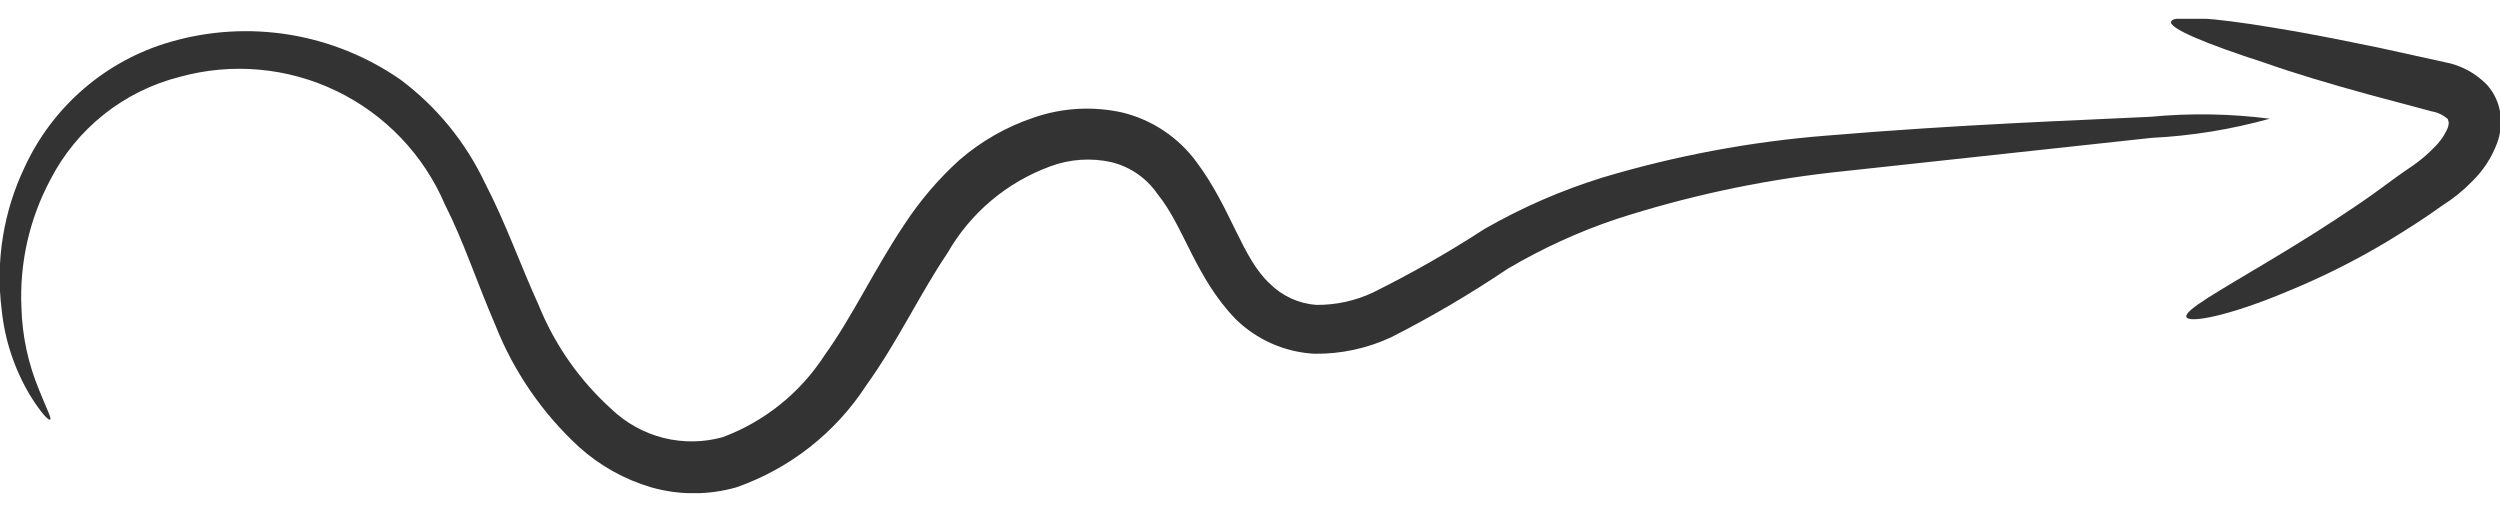
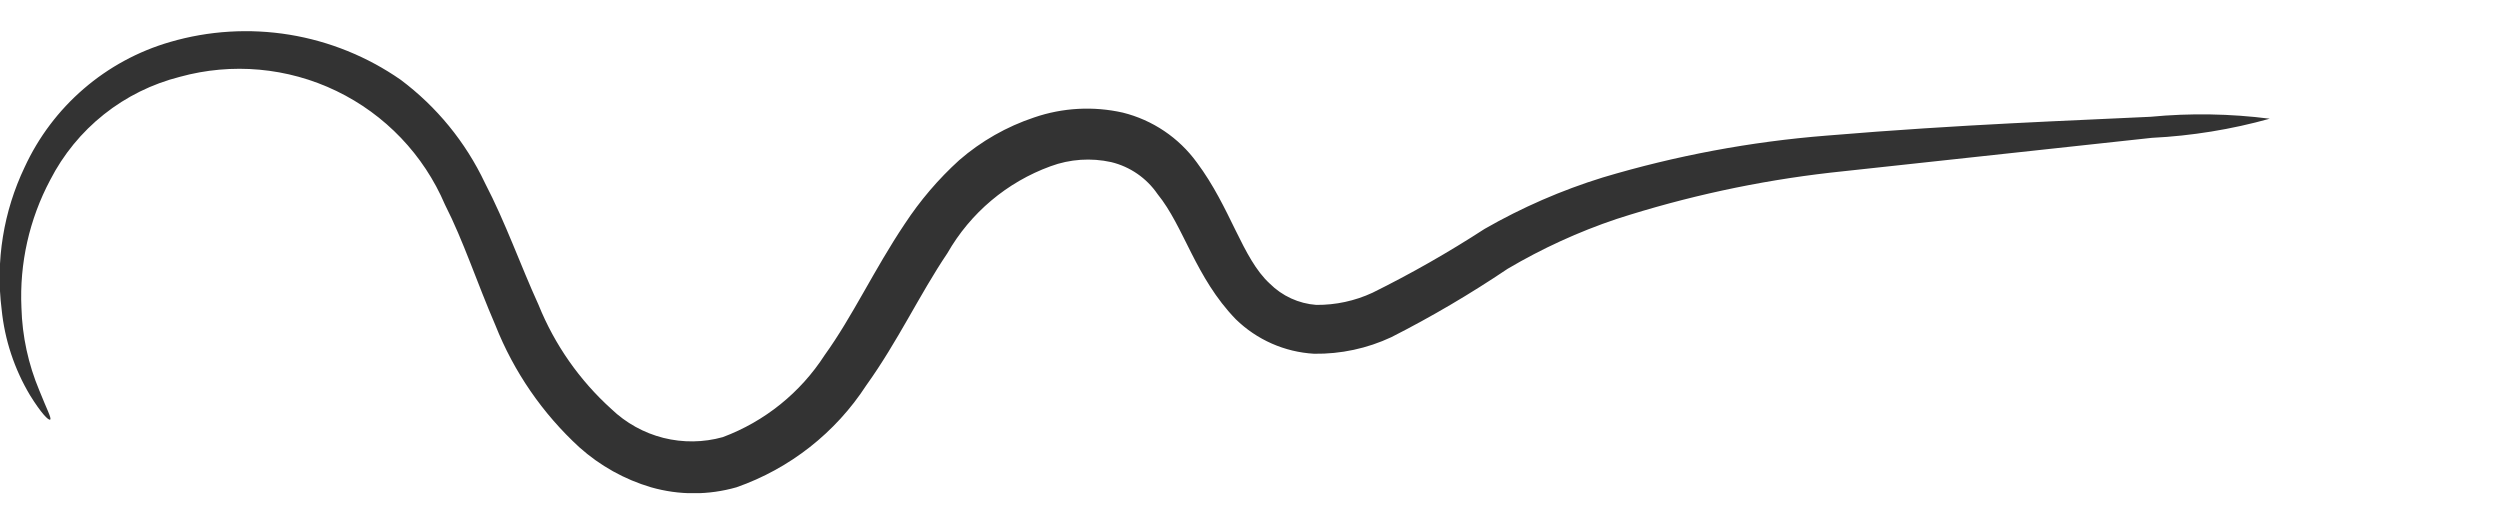
<svg xmlns="http://www.w3.org/2000/svg" width="52" height="11" viewBox="0 0 52 11" fill="none">
  <g clip-path="url(#clip0_8_44)">
    <path d="M47.211 2.469C46.411 2.692 45.588 2.826 44.759 2.867L38.075 3.591C36.563 3.764 35.072 4.087 33.624 4.555C32.835 4.82 32.076 5.168 31.359 5.591C30.582 6.114 29.775 6.589 28.94 7.013C28.438 7.248 27.888 7.366 27.333 7.358C26.721 7.323 26.143 7.068 25.705 6.641C24.861 5.77 24.629 4.714 24.077 4.037C23.849 3.704 23.506 3.467 23.114 3.372C22.694 3.279 22.255 3.309 21.852 3.458C20.945 3.788 20.185 4.428 19.706 5.266C19.128 6.123 18.676 7.099 18.018 8.016C17.378 9.001 16.43 9.746 15.321 10.135C14.739 10.302 14.122 10.302 13.54 10.135C12.989 9.972 12.481 9.688 12.052 9.305C11.286 8.602 10.688 7.734 10.305 6.767C9.92 5.877 9.641 5.013 9.255 4.256C8.813 3.22 8.011 2.381 6.997 1.892C5.983 1.403 4.826 1.299 3.741 1.598C3.165 1.744 2.626 2.01 2.161 2.38C1.696 2.75 1.315 3.215 1.044 3.744C0.61 4.56 0.403 5.478 0.446 6.402C0.462 6.993 0.589 7.577 0.818 8.122C0.971 8.508 1.077 8.7 1.044 8.727C1.01 8.754 0.851 8.587 0.625 8.222C0.299 7.677 0.097 7.067 0.034 6.435C-0.093 5.424 0.073 4.398 0.512 3.478C0.8 2.853 1.219 2.297 1.74 1.848C2.262 1.398 2.874 1.066 3.535 0.874C4.342 0.638 5.192 0.587 6.022 0.722C6.852 0.858 7.641 1.178 8.332 1.658C9.083 2.219 9.685 2.956 10.086 3.804C10.518 4.634 10.823 5.511 11.202 6.342C11.536 7.169 12.054 7.91 12.717 8.508C13.019 8.798 13.392 9.005 13.798 9.108C14.205 9.21 14.631 9.205 15.035 9.092C15.907 8.766 16.65 8.167 17.154 7.385C17.733 6.581 18.184 5.604 18.816 4.661C19.137 4.172 19.518 3.725 19.951 3.332C20.408 2.935 20.939 2.633 21.513 2.442C22.105 2.239 22.742 2.205 23.353 2.342C23.973 2.496 24.519 2.863 24.894 3.379C25.599 4.322 25.838 5.372 26.409 5.897C26.669 6.157 27.013 6.315 27.379 6.342C27.783 6.345 28.182 6.259 28.548 6.089C29.351 5.692 30.129 5.248 30.88 4.761C31.658 4.315 32.482 3.956 33.339 3.691C34.854 3.238 36.413 2.946 37.989 2.821C40.846 2.582 43.138 2.508 44.732 2.429C45.557 2.35 46.389 2.364 47.211 2.469Z" fill="#333333" />
-     <path d="M45.477 6.594C45.424 6.454 46.142 6.062 47.224 5.411C47.769 5.086 48.414 4.687 49.105 4.215C49.45 3.983 49.769 3.724 50.168 3.458C50.338 3.342 50.496 3.208 50.639 3.059C50.759 2.942 50.854 2.802 50.918 2.648C50.952 2.521 50.918 2.528 50.918 2.481C50.822 2.393 50.702 2.336 50.573 2.315L49.284 1.97C48.46 1.744 47.723 1.525 47.105 1.306C45.869 0.907 45.112 0.588 45.158 0.449C45.205 0.309 46.002 0.362 47.284 0.575C47.949 0.681 48.679 0.827 49.517 1L50.845 1.292C51.185 1.354 51.496 1.521 51.736 1.771C51.884 1.939 51.978 2.147 52.008 2.369C52.035 2.572 52.012 2.78 51.941 2.973C51.83 3.274 51.653 3.546 51.423 3.77C51.236 3.963 51.026 4.133 50.799 4.275C50.413 4.554 50.021 4.8 49.649 5.026C48.986 5.423 48.293 5.769 47.577 6.062C46.341 6.581 45.53 6.727 45.477 6.594Z" fill="#333333" />
  </g>
  <defs>
    <clipPath id="clip0_8_44">
      <rect width="52" height="9.866" fill="white" transform="translate(0 0.391)" />
    </clipPath>
  </defs>
</svg>